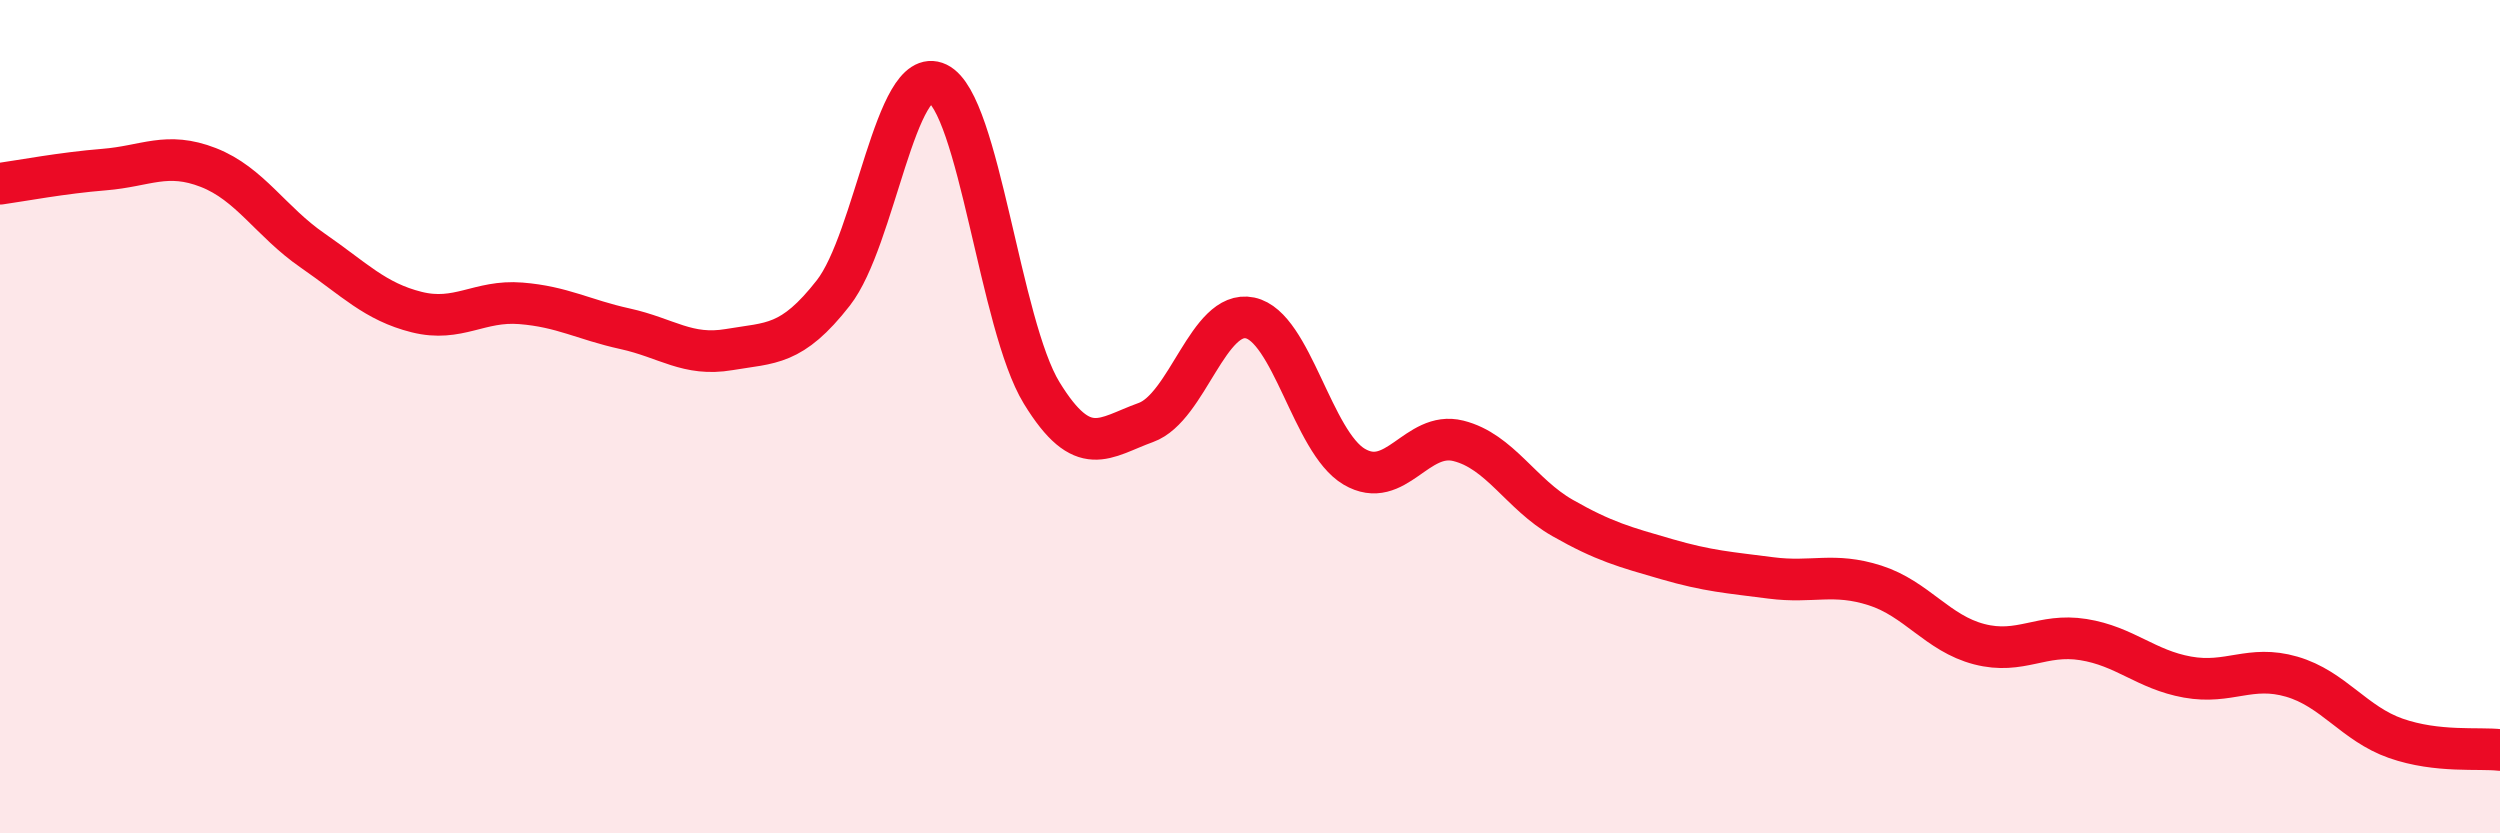
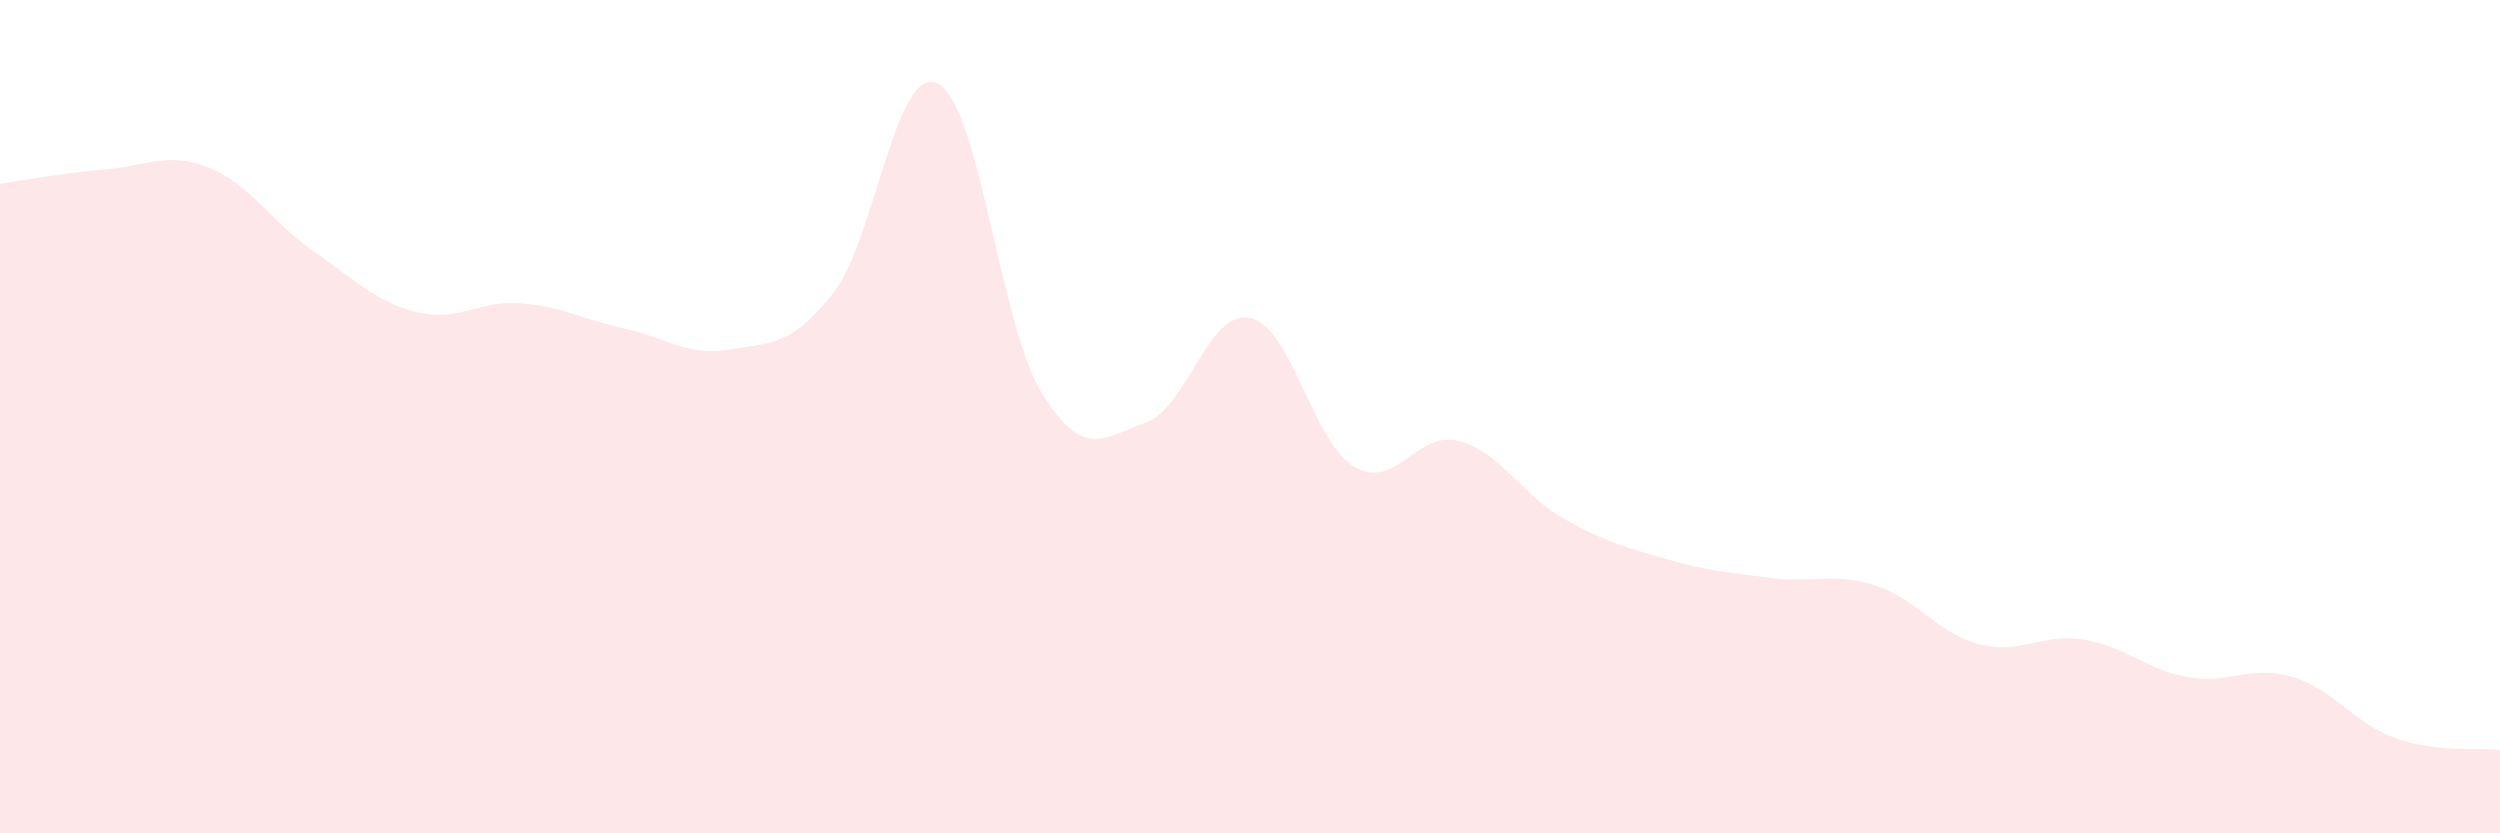
<svg xmlns="http://www.w3.org/2000/svg" width="60" height="20" viewBox="0 0 60 20">
  <path d="M 0,4.41 C 0.5,4.34 1.5,4.15 2.5,4.07 C 3.5,3.99 4,3.63 5,4.02 C 6,4.41 6.5,5.32 7.5,6.01 C 8.5,6.7 9,7.24 10,7.49 C 11,7.74 11.5,7.2 12.5,7.28 C 13.5,7.36 14,7.67 15,7.89 C 16,8.11 16.5,8.56 17.5,8.39 C 18.5,8.22 19,8.31 20,7.03 C 21,5.75 21.5,1.52 22.5,2 C 23.5,2.48 24,7.8 25,9.43 C 26,11.06 26.5,10.5 27.5,10.14 C 28.5,9.78 29,7.42 30,7.63 C 31,7.84 31.5,10.61 32.5,11.2 C 33.5,11.79 34,10.33 35,10.58 C 36,10.83 36.5,11.86 37.5,12.43 C 38.5,13 39,13.13 40,13.42 C 41,13.71 41.5,13.74 42.5,13.87 C 43.5,14 44,13.73 45,14.05 C 46,14.37 46.5,15.2 47.5,15.46 C 48.5,15.72 49,15.19 50,15.35 C 51,15.51 51.5,16.07 52.5,16.25 C 53.5,16.43 54,15.95 55,16.24 C 56,16.53 56.5,17.37 57.5,17.72 C 58.5,18.07 59.5,17.94 60,18L60 20L0 20Z" fill="#EB0A25" opacity="0.1" stroke-linecap="round" stroke-linejoin="round" />
-   <path d="M 0,4.41 C 0.5,4.34 1.5,4.15 2.5,4.07 C 3.5,3.99 4,3.63 5,4.02 C 6,4.41 6.5,5.32 7.5,6.01 C 8.5,6.7 9,7.24 10,7.49 C 11,7.74 11.5,7.2 12.5,7.28 C 13.5,7.36 14,7.67 15,7.89 C 16,8.11 16.5,8.56 17.5,8.39 C 18.5,8.22 19,8.31 20,7.03 C 21,5.75 21.5,1.52 22.5,2 C 23.5,2.48 24,7.8 25,9.43 C 26,11.06 26.5,10.5 27.5,10.14 C 28.5,9.78 29,7.42 30,7.63 C 31,7.84 31.5,10.61 32.5,11.2 C 33.5,11.79 34,10.33 35,10.58 C 36,10.83 36.5,11.86 37.5,12.43 C 38.5,13 39,13.13 40,13.42 C 41,13.71 41.5,13.74 42.5,13.87 C 43.5,14 44,13.73 45,14.05 C 46,14.37 46.5,15.2 47.5,15.46 C 48.5,15.72 49,15.19 50,15.35 C 51,15.51 51.5,16.07 52.5,16.25 C 53.5,16.43 54,15.95 55,16.24 C 56,16.53 56.5,17.37 57.5,17.72 C 58.5,18.07 59.5,17.94 60,18" stroke="#EB0A25" stroke-width="1" fill="none" stroke-linecap="round" stroke-linejoin="round" />
</svg>